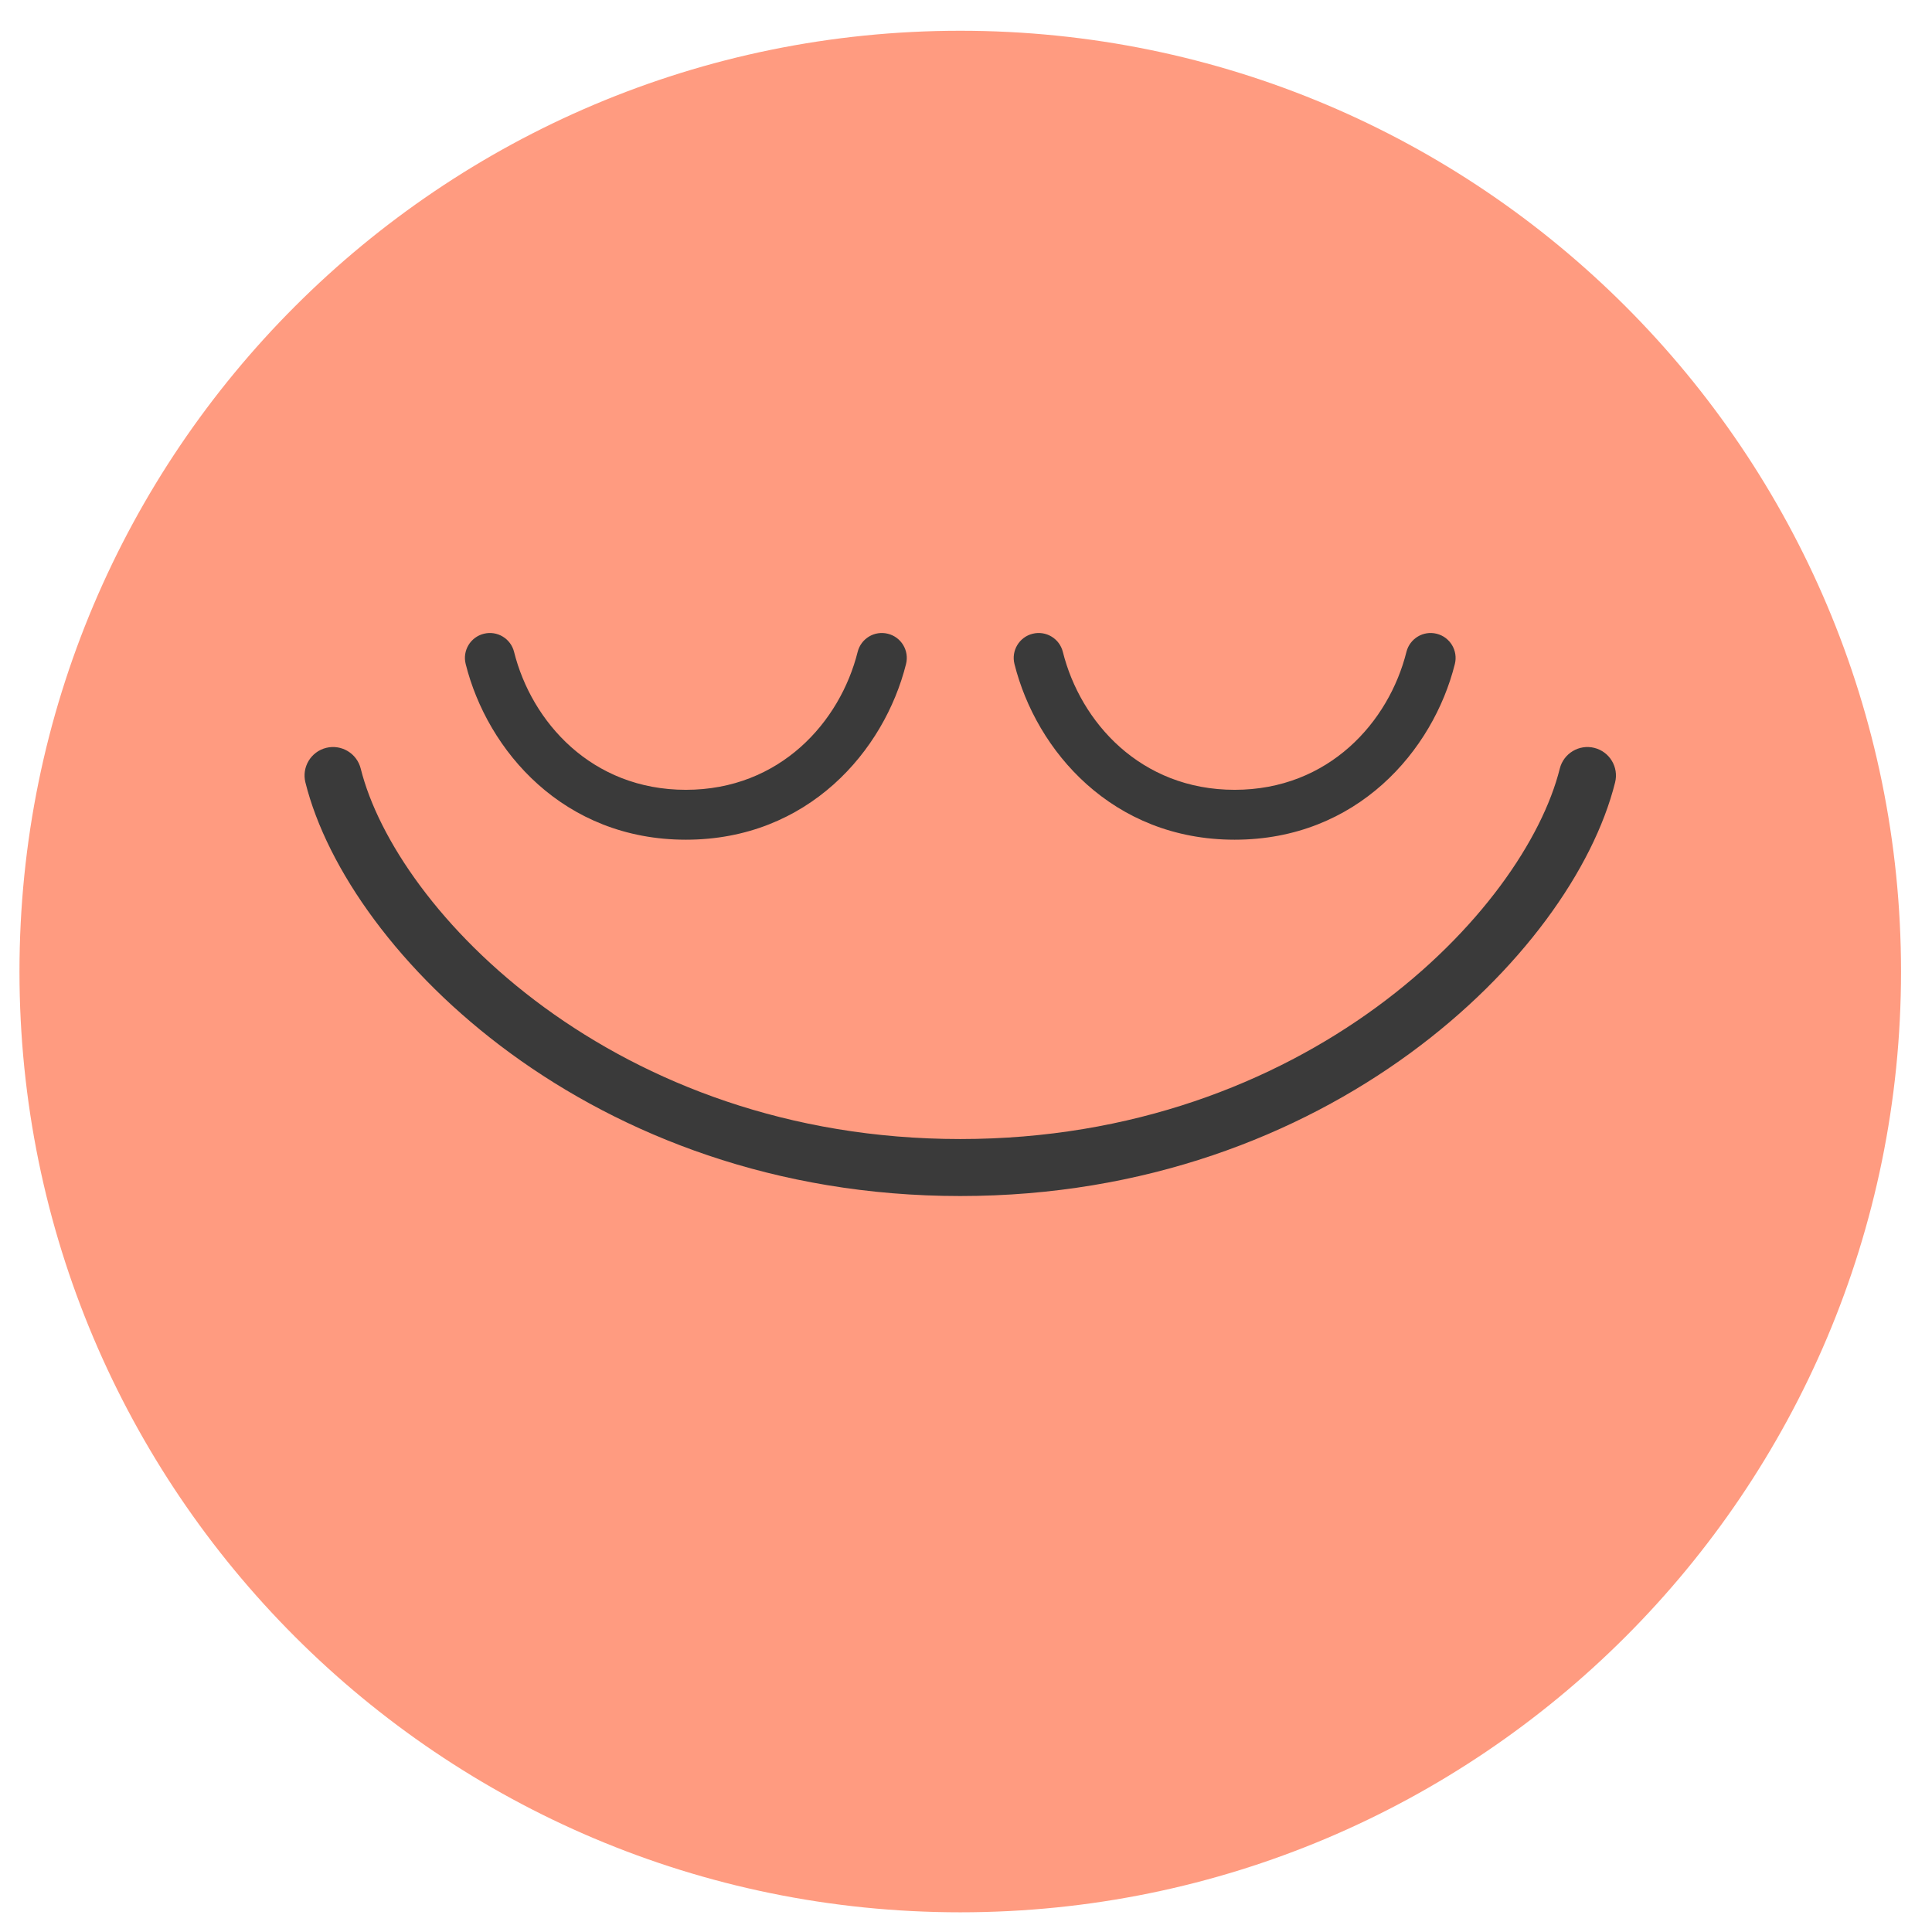
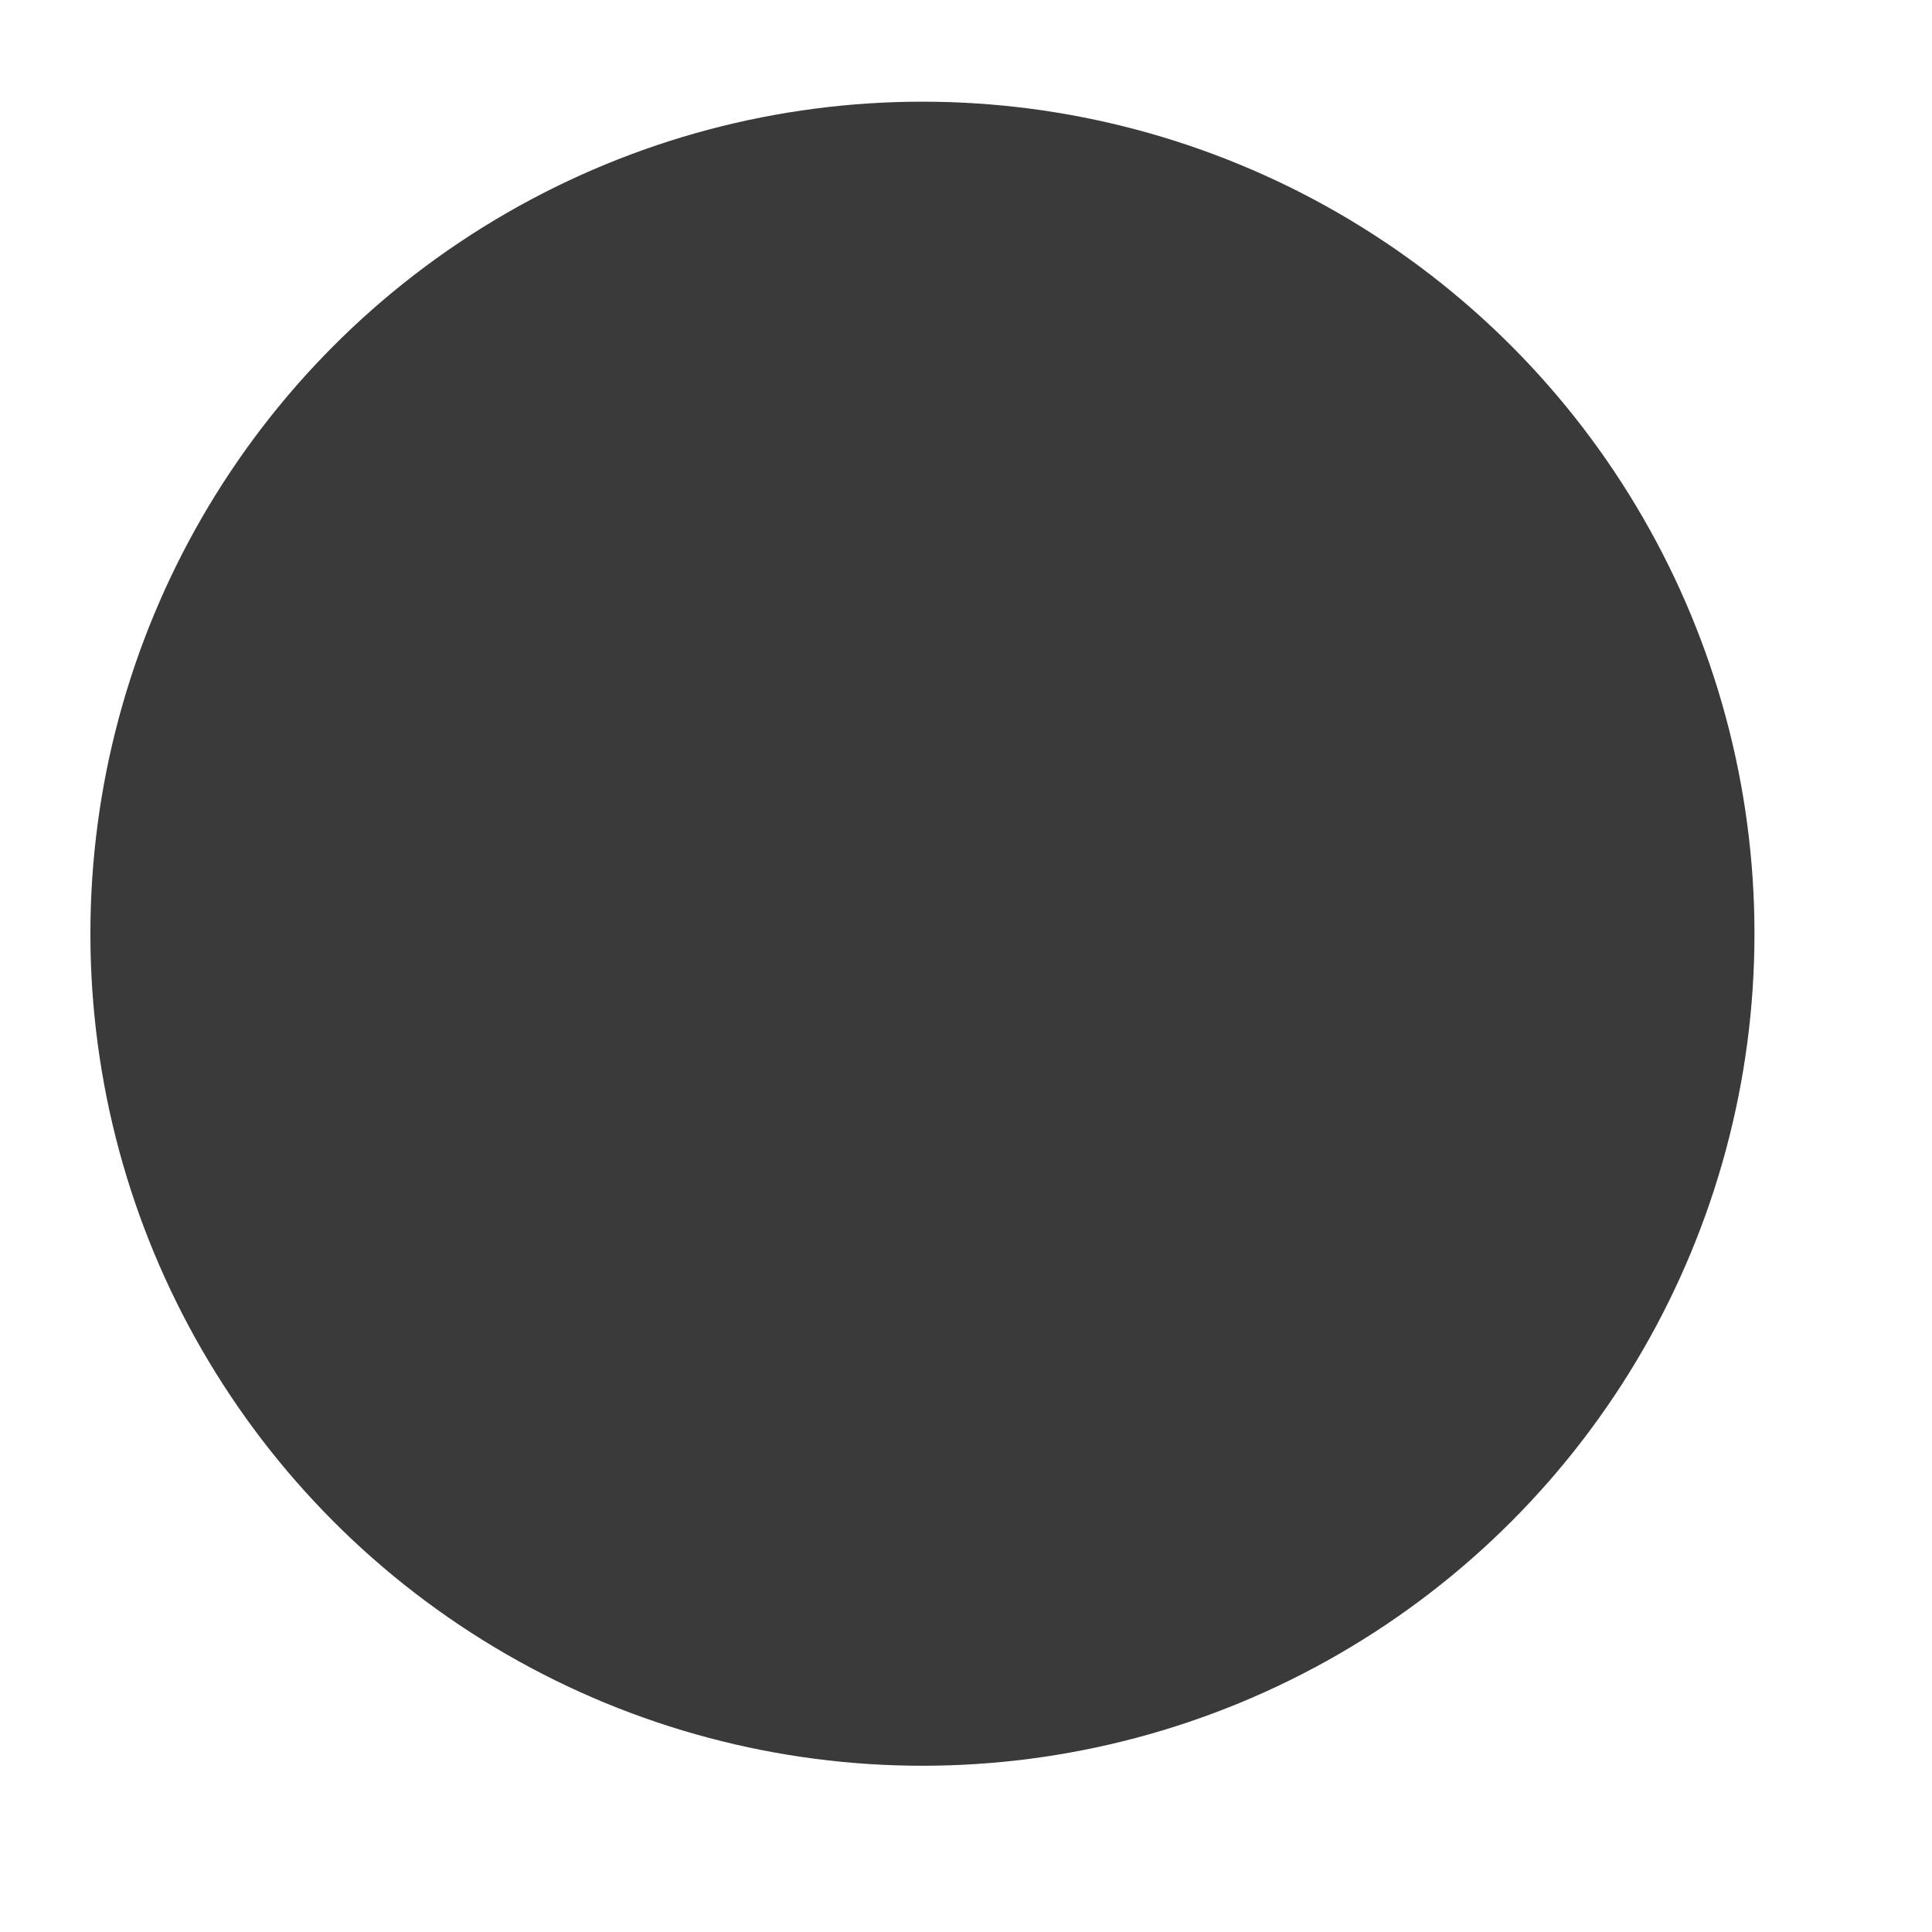
<svg xmlns="http://www.w3.org/2000/svg" width="62" height="62" viewBox="0 0 62 62" fill="none">
  <circle cx="29.602" cy="29.964" r="26.701" fill="#3A3A3A" />
-   <path fill-rule="evenodd" clip-rule="evenodd" d="M30.816 61.368C47.489 61.368 61.006 47.852 61.006 31.178C61.006 14.504 47.489 0.987 30.816 0.987C14.142 0.987 0.625 14.504 0.625 31.178C0.625 47.852 14.142 61.368 30.816 61.368ZM16.497 20.92C16.39 20.491 15.955 20.23 15.526 20.338C15.097 20.445 14.836 20.88 14.944 21.308C15.64 24.092 18.085 26.947 22.01 26.947C25.935 26.947 28.38 24.092 29.076 21.308C29.183 20.88 28.923 20.445 28.494 20.338C28.065 20.23 27.63 20.491 27.523 20.92C26.961 23.168 25.033 25.346 22.01 25.346C18.987 25.346 17.059 23.168 16.497 20.92ZM11.576 24.666C11.453 24.176 10.957 23.878 10.466 24C9.976 24.123 9.678 24.62 9.801 25.11C10.495 27.888 12.822 31.199 16.385 33.803C19.973 36.426 24.877 38.382 30.816 38.382C36.754 38.382 41.658 36.426 45.246 33.803C48.809 31.199 51.136 27.888 51.83 25.11C51.953 24.62 51.655 24.123 51.164 24C50.674 23.878 50.178 24.176 50.055 24.666C49.492 26.92 47.486 29.899 44.166 32.326C40.87 34.735 36.34 36.553 30.816 36.553C25.291 36.553 20.761 34.735 17.465 32.326C14.145 29.899 12.139 26.92 11.576 24.666ZM33.137 20.338C33.566 20.23 34.001 20.491 34.108 20.92C34.67 23.168 36.599 25.346 39.621 25.346C42.644 25.346 44.572 23.168 45.134 20.92C45.242 20.491 45.676 20.23 46.105 20.338C46.534 20.445 46.795 20.88 46.688 21.308C45.992 24.092 43.546 26.947 39.621 26.947C35.696 26.947 33.251 24.092 32.555 21.308C32.448 20.88 32.708 20.445 33.137 20.338Z" fill="#FF9B80" />
</svg>